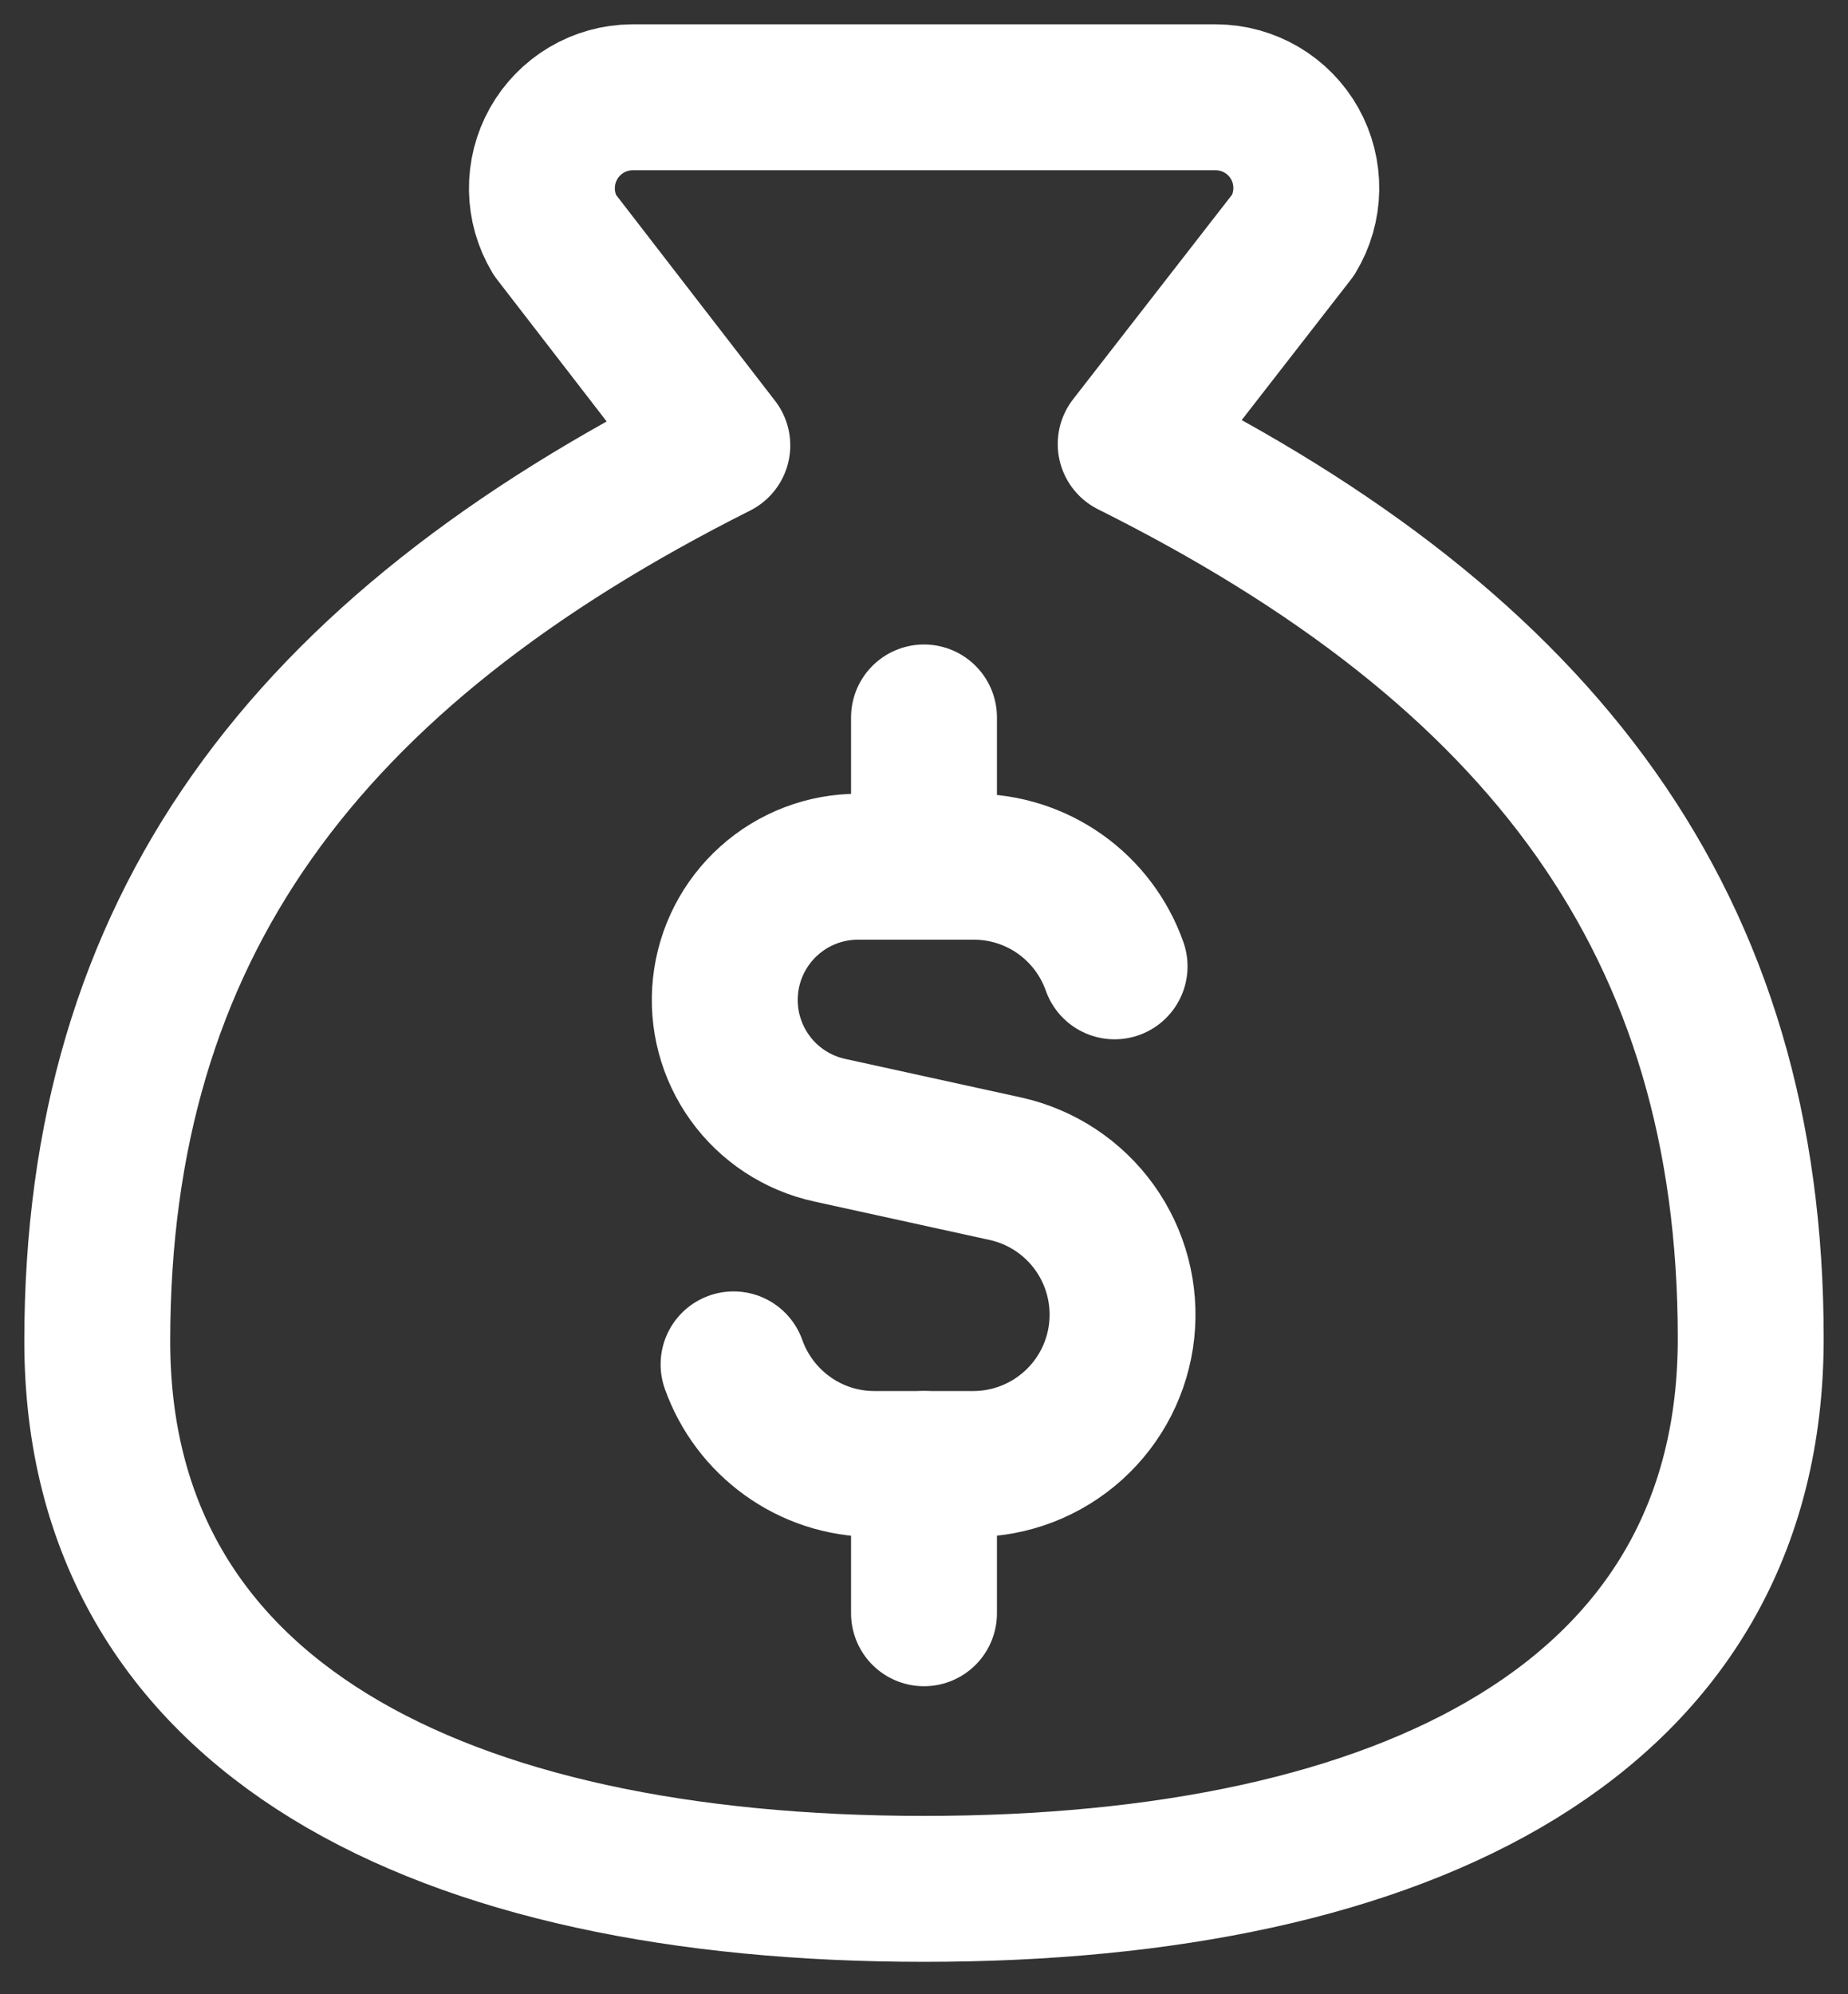
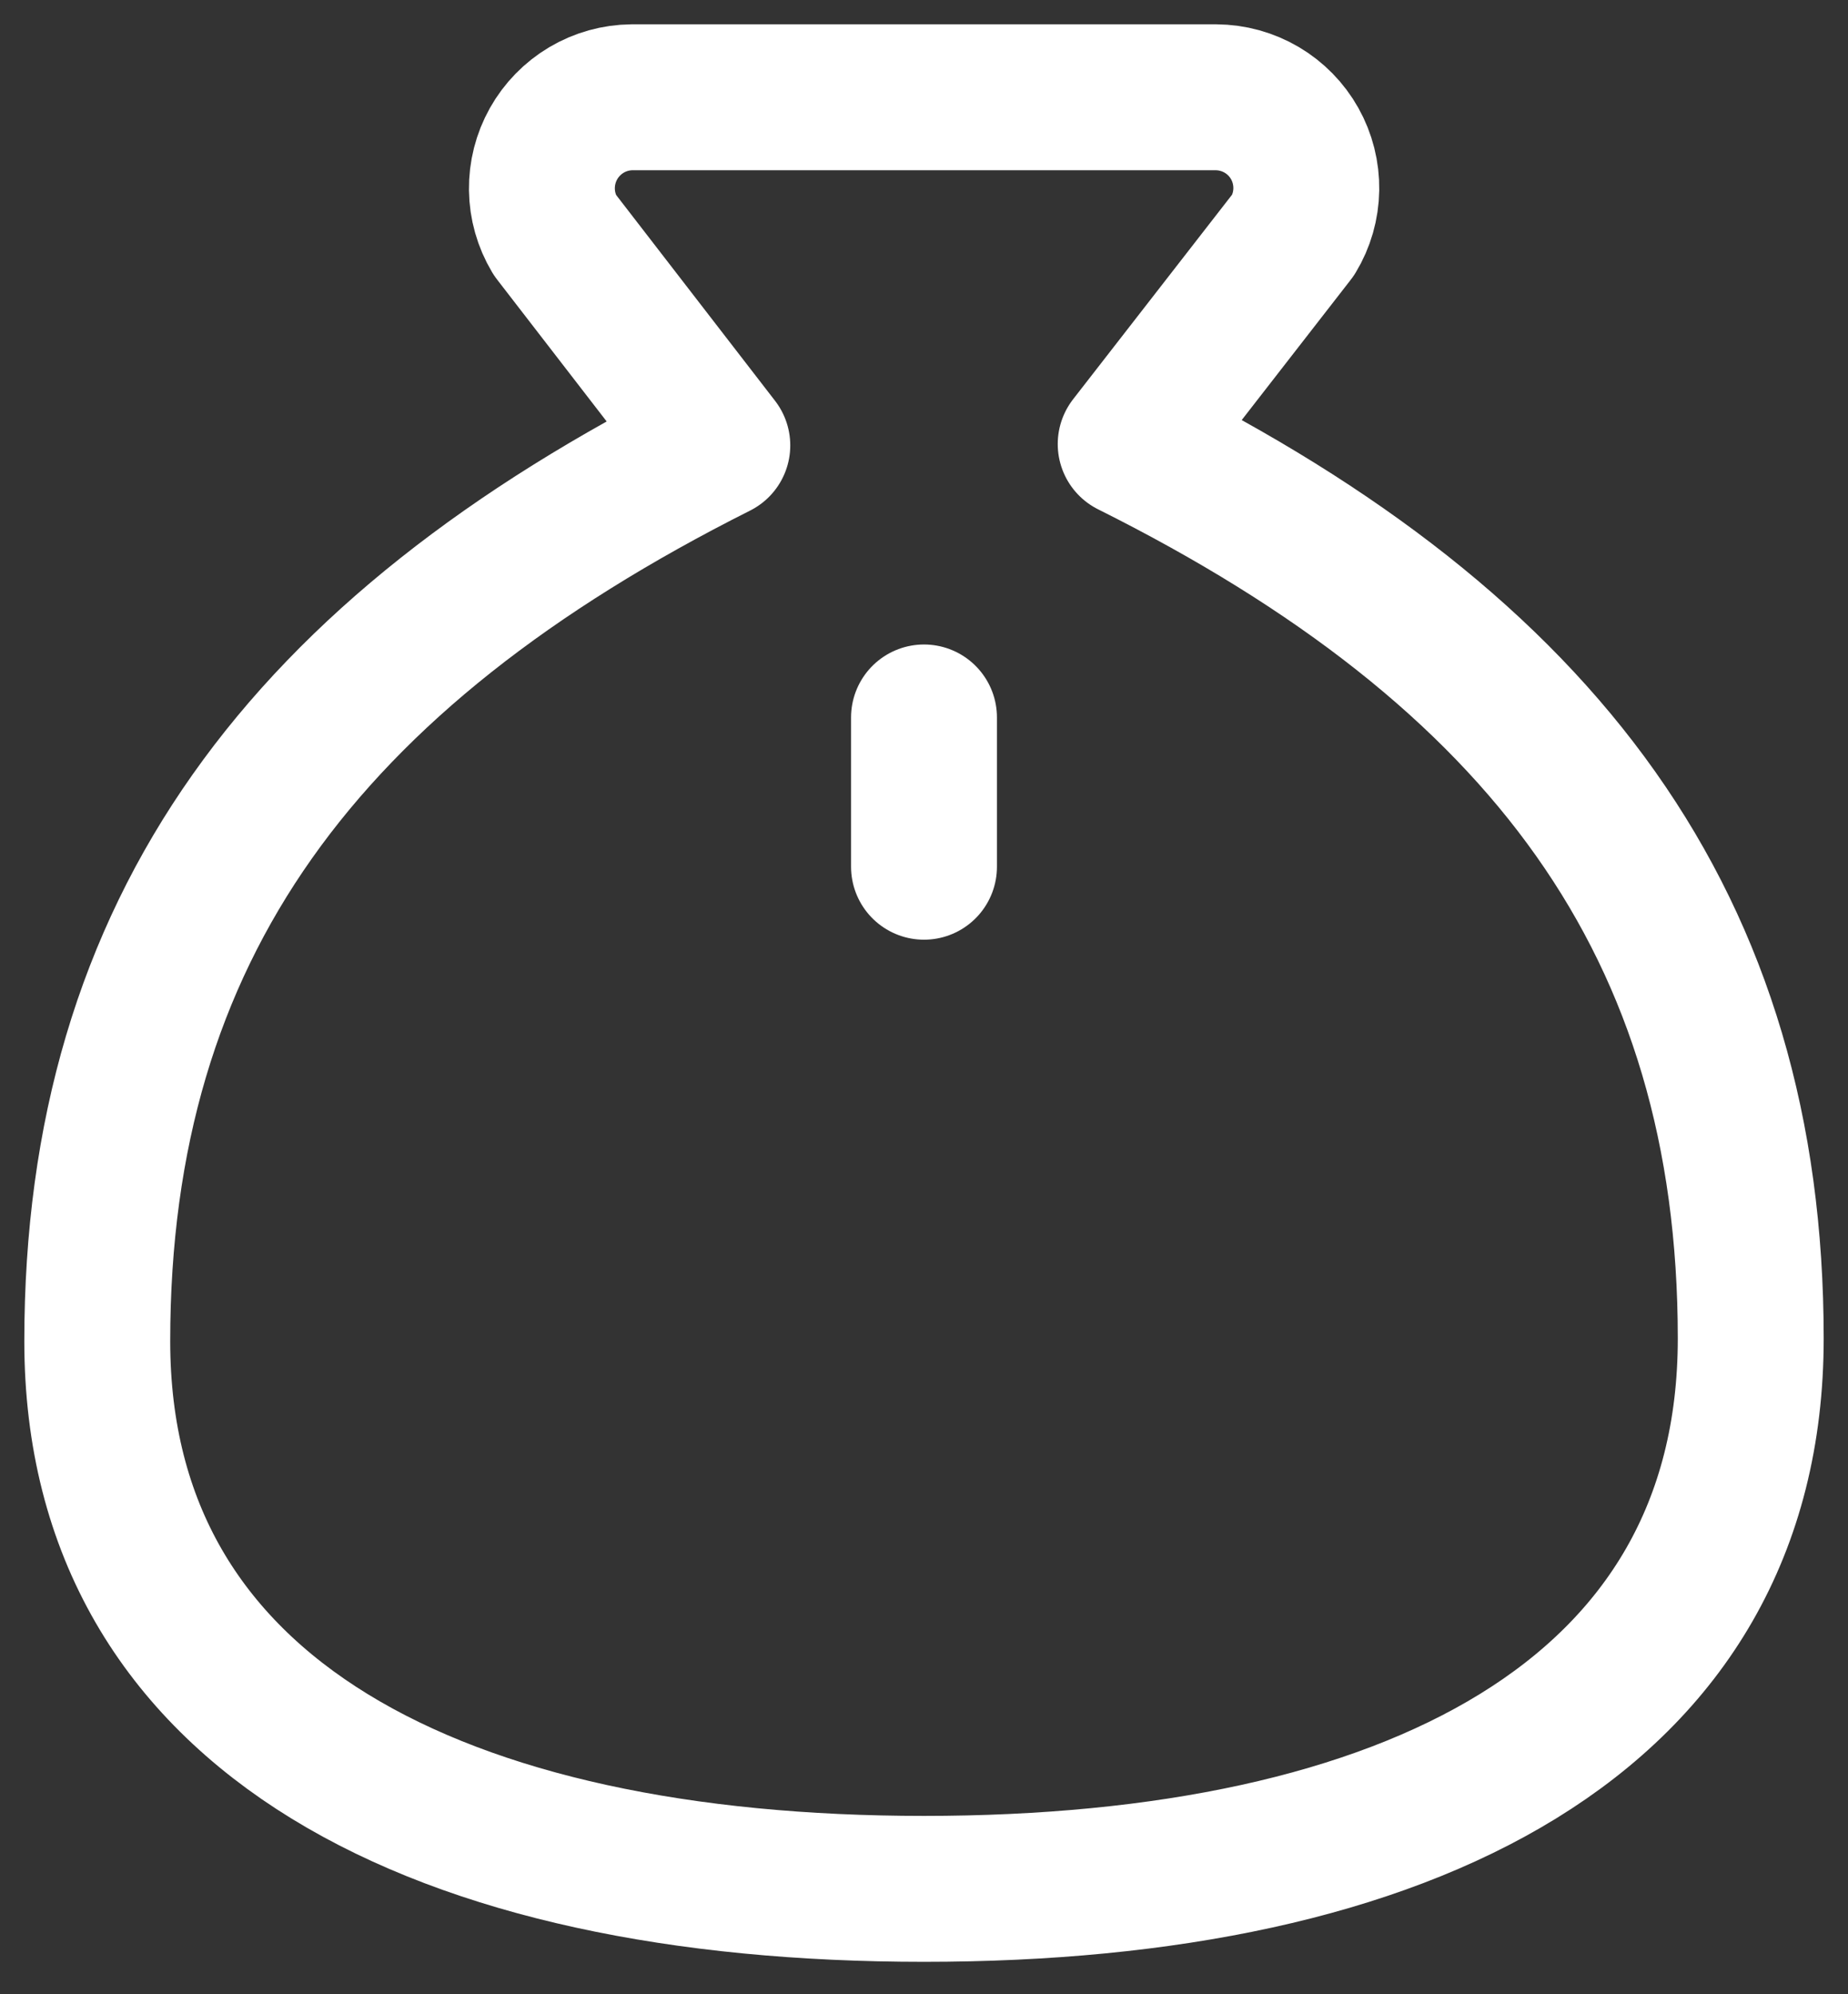
<svg xmlns="http://www.w3.org/2000/svg" width="38" height="41" viewBox="0 0 38 41" fill="none">
  <rect x="0" y="0" width="38" height="41" fill="#333333" stroke="none" />
  <path d="M19 38.833C28.917 38.833 36 35.326 36 27.517C36 19.031 31.75 13.373 23.25 9.129L26.593 4.828C26.764 4.546 26.856 4.223 26.861 3.894C26.866 3.564 26.784 3.239 26.623 2.952C26.462 2.665 26.227 2.425 25.943 2.258C25.659 2.091 25.336 2.002 25.007 2H12.993C12.665 2.003 12.342 2.093 12.059 2.261C11.777 2.429 11.543 2.668 11.382 2.955C11.221 3.242 11.139 3.566 11.143 3.895C11.147 4.223 11.238 4.545 11.407 4.828L14.75 9.157C6.25 13.43 2 19.088 2 27.574C2 35.326 9.083 38.833 19 38.833Z" stroke="white" stroke-width="3" stroke-linecap="round" stroke-linejoin="round" />
-   <path d="M22.919 19.867C22.707 19.268 22.315 18.749 21.797 18.382C21.278 18.015 20.658 17.818 20.023 17.819H17.649C16.972 17.817 16.319 18.066 15.815 18.518C15.311 18.969 14.992 19.591 14.919 20.264C14.846 20.936 15.025 21.612 15.421 22.161C15.816 22.709 16.401 23.092 17.062 23.236L20.68 24.029C21.418 24.194 22.068 24.624 22.508 25.238C22.948 25.852 23.146 26.607 23.065 27.358C22.984 28.109 22.629 28.803 22.067 29.309C21.506 29.814 20.778 30.096 20.023 30.098H17.98C16.643 30.098 15.507 29.242 15.084 28.05" stroke="white" stroke-width="3" stroke-linecap="round" stroke-linejoin="round" />
  <path d="M19 17.819V14.75" stroke="white" stroke-width="3" stroke-linecap="round" stroke-linejoin="round" />
-   <path d="M19 33.167V30.098" stroke="white" stroke-width="3" stroke-linecap="round" stroke-linejoin="round" />
</svg>